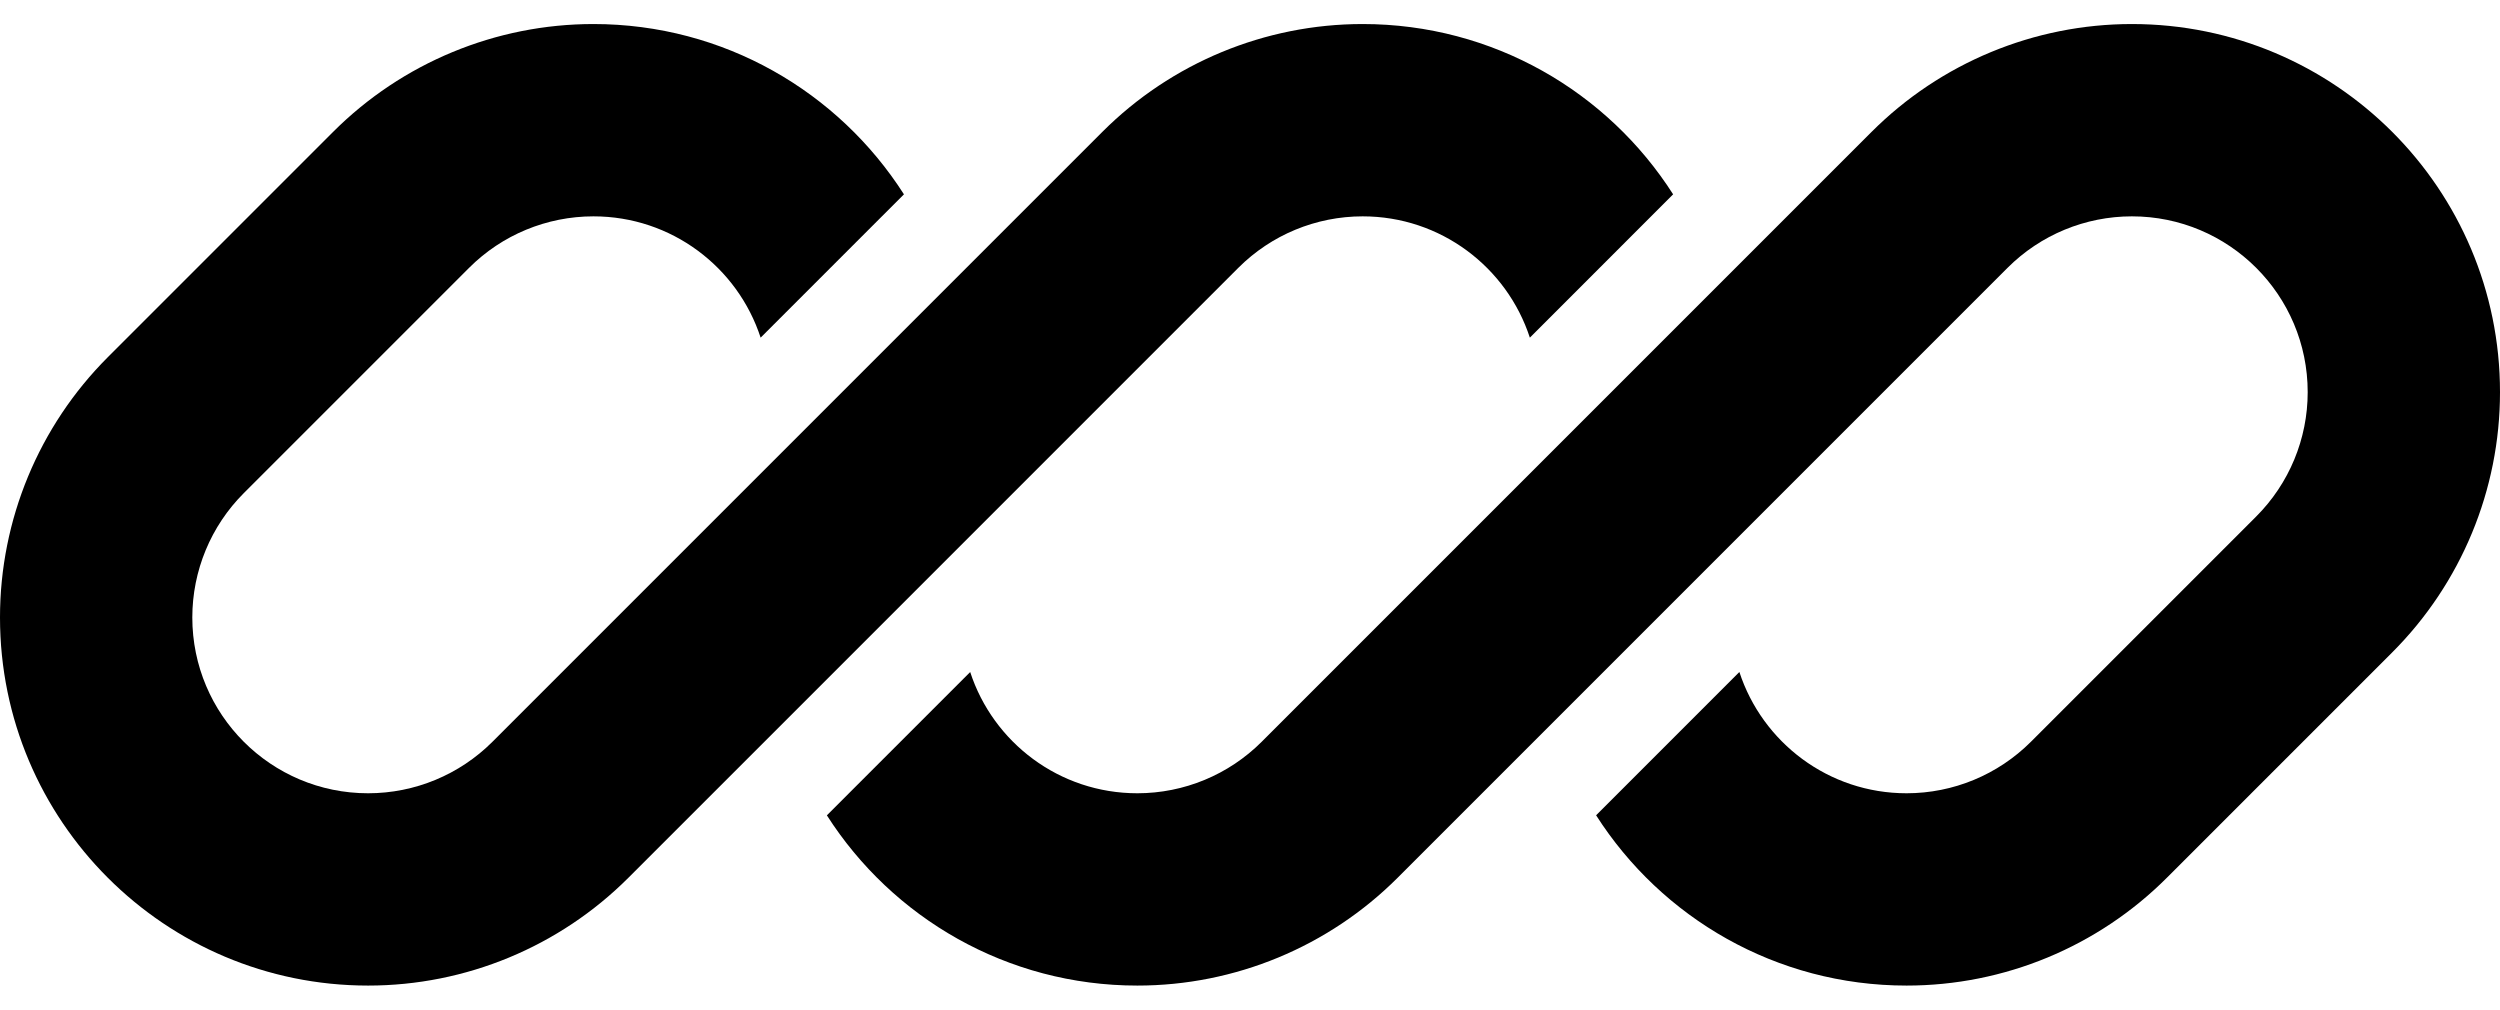
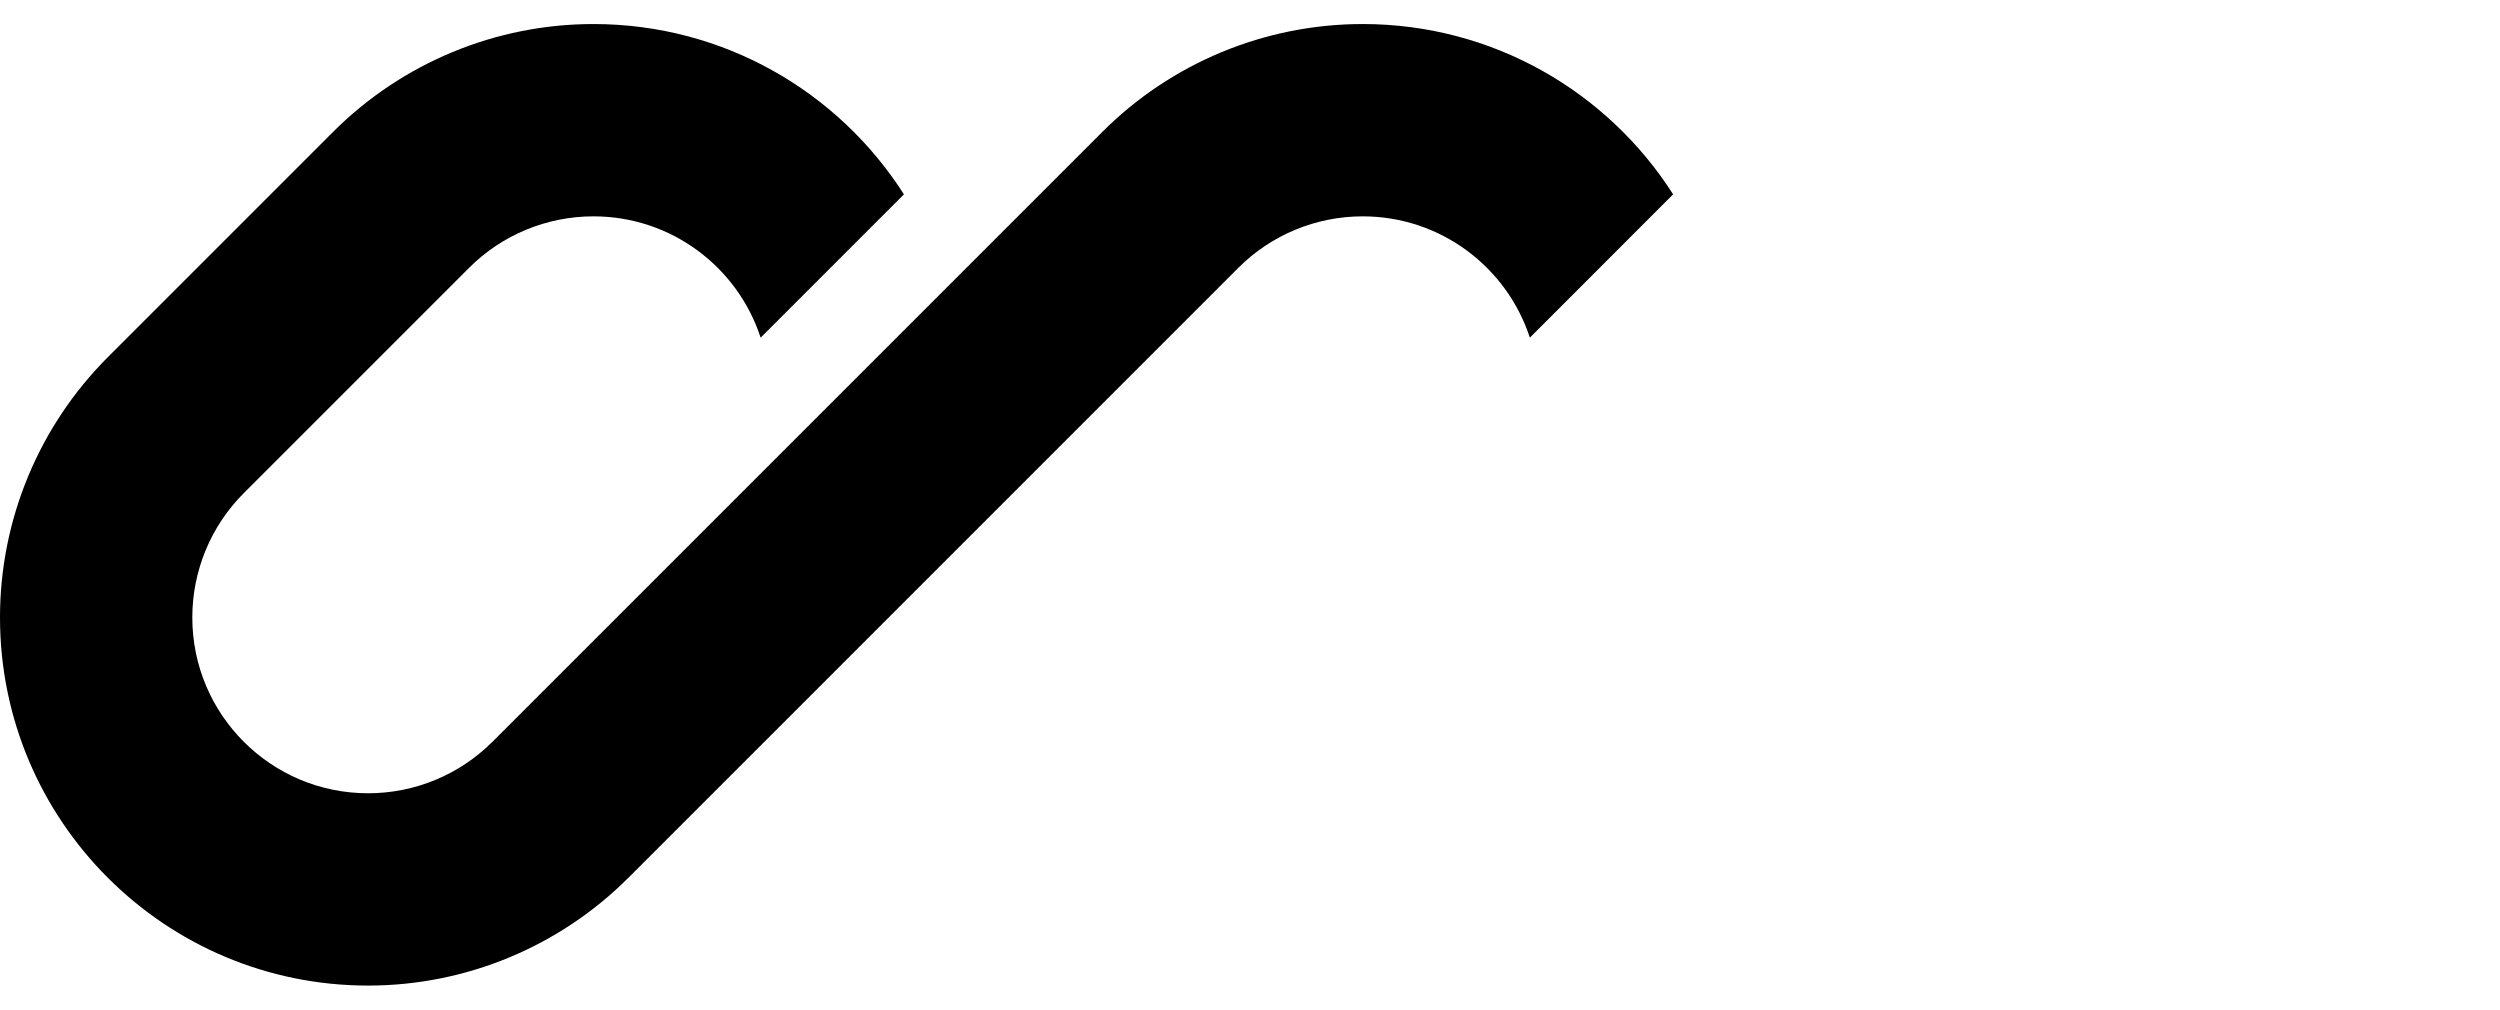
<svg xmlns="http://www.w3.org/2000/svg" width="52" height="21" viewBox="0 0 52 21" fill="none">
  <g clip-path="url(#clip0_107_5838)">
-     <path d="M12.343 0.5C10.312 0.5 8.365 1.307 6.929 2.743L2.243 7.429C0.807 8.865 0 10.812 0 12.843C0 17.072 3.428 20.5 7.657 20.5C9.688 20.5 11.635 19.693 13.071 18.257L16.313 15.016C16.313 15.016 16.313 15.016 16.313 15.016L25.757 5.571C26.443 4.885 27.373 4.5 28.343 4.5C29.967 4.5 31.343 5.558 31.821 7.023L34.801 4.042C33.442 1.912 31.057 0.5 28.343 0.5C26.312 0.5 24.365 1.307 22.929 2.743L10.243 15.429C9.557 16.115 8.627 16.5 7.657 16.5C5.637 16.5 4 14.863 4 12.843C4 11.873 4.385 10.943 5.071 10.257L9.757 5.571C10.443 4.885 11.373 4.5 12.343 4.5C13.967 4.5 15.344 5.558 15.821 7.023L18.802 4.042C17.442 1.912 15.057 0.5 12.343 0.5Z" fill="black" />
-     <path d="M26.243 15.429C25.557 16.115 24.627 16.5 23.657 16.5C22.033 16.5 20.657 15.442 20.18 13.978L17.199 16.959C18.559 19.088 20.943 20.5 23.657 20.5C25.688 20.5 27.635 19.693 29.071 18.257L41.757 5.571C42.443 4.885 43.373 4.5 44.343 4.5C46.363 4.5 48 6.137 48 8.157C48 9.127 47.615 10.057 46.929 10.743L42.243 15.429C41.557 16.115 40.627 16.5 39.657 16.5C38.033 16.5 36.657 15.442 36.179 13.977L33.199 16.958C34.559 19.088 36.943 20.5 39.657 20.5C41.688 20.5 43.635 19.693 45.071 18.257L49.757 13.571C51.193 12.135 52 10.188 52 8.157C52 3.928 48.572 0.5 44.343 0.5C42.312 0.5 40.365 1.307 38.929 2.743L26.243 15.429Z" fill="black" />
+     <path d="M12.343 0.5C10.312 0.5 8.365 1.307 6.929 2.743L2.243 7.429C0.807 8.865 0 10.812 0 12.843C0 17.072 3.428 20.5 7.657 20.5C9.688 20.5 11.635 19.693 13.071 18.257C16.313 15.016 16.313 15.016 16.313 15.016L25.757 5.571C26.443 4.885 27.373 4.5 28.343 4.5C29.967 4.5 31.343 5.558 31.821 7.023L34.801 4.042C33.442 1.912 31.057 0.5 28.343 0.5C26.312 0.5 24.365 1.307 22.929 2.743L10.243 15.429C9.557 16.115 8.627 16.5 7.657 16.5C5.637 16.5 4 14.863 4 12.843C4 11.873 4.385 10.943 5.071 10.257L9.757 5.571C10.443 4.885 11.373 4.5 12.343 4.5C13.967 4.5 15.344 5.558 15.821 7.023L18.802 4.042C17.442 1.912 15.057 0.5 12.343 0.5Z" fill="black" />
  </g>
  <defs>
    <clipPath id="clip0_107_5838">
      <rect width="52" height="20" fill="white" transform="translate(0 0.5)" />
    </clipPath>
  </defs>
</svg>